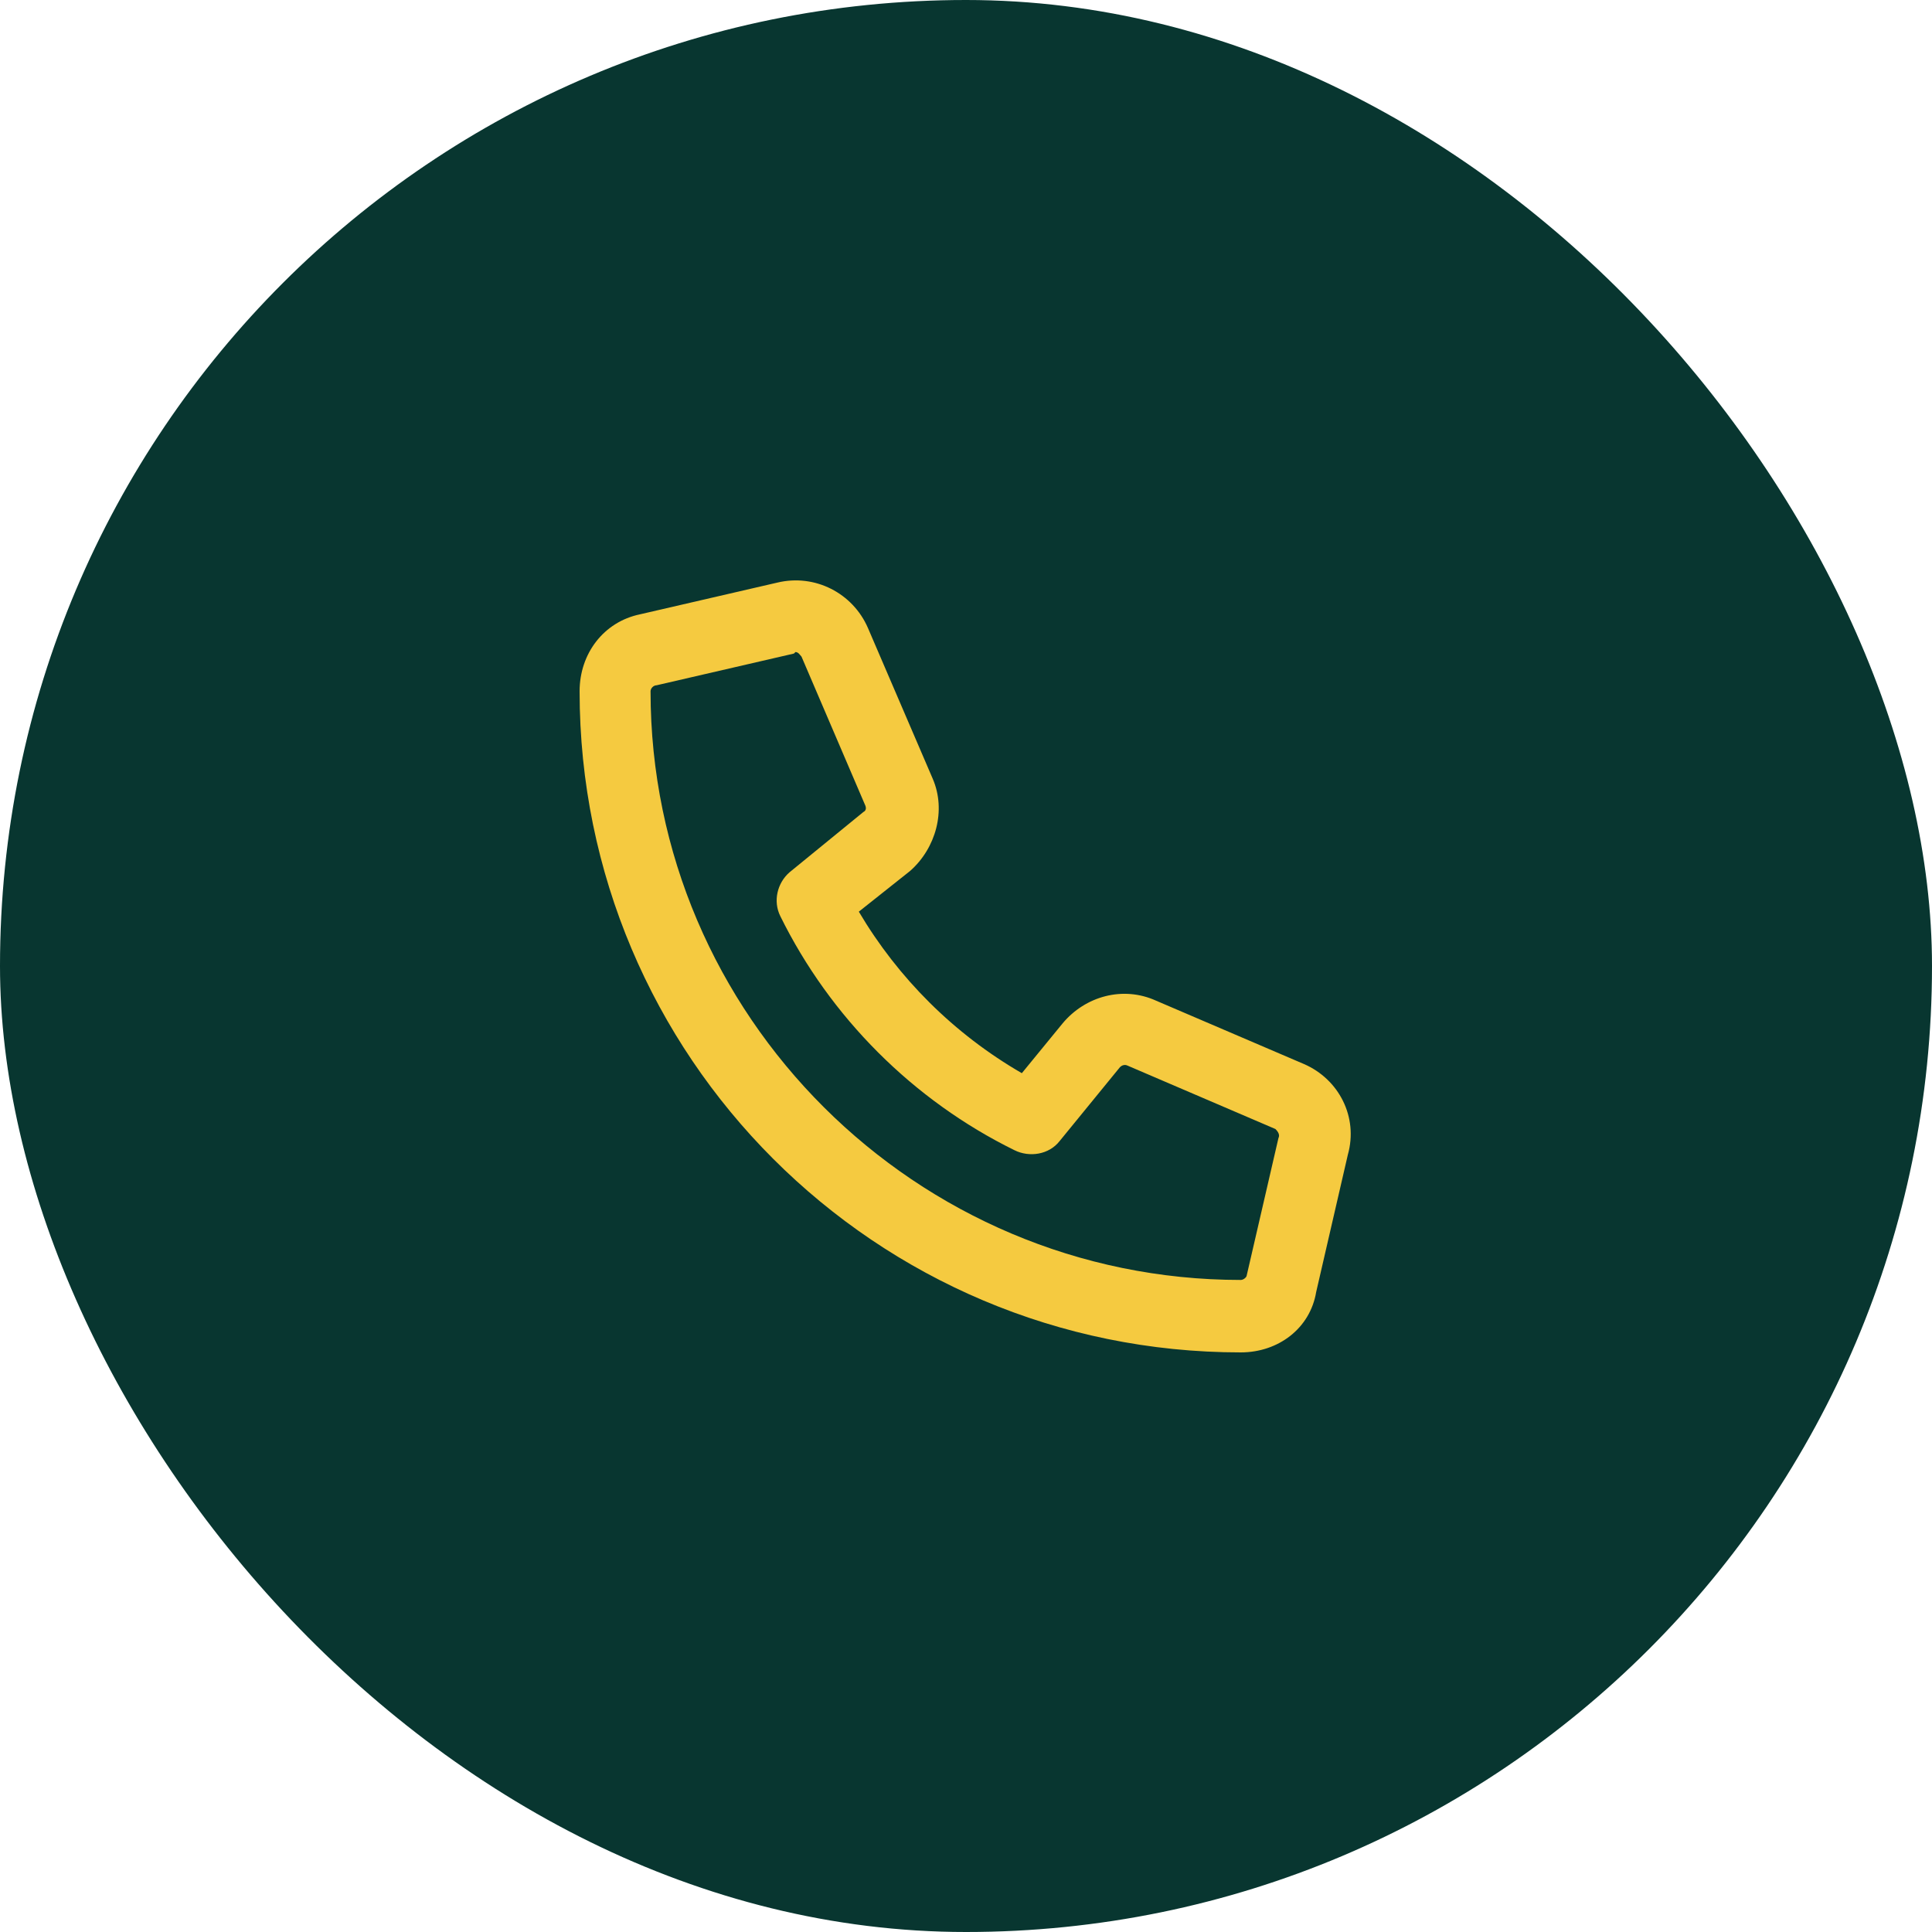
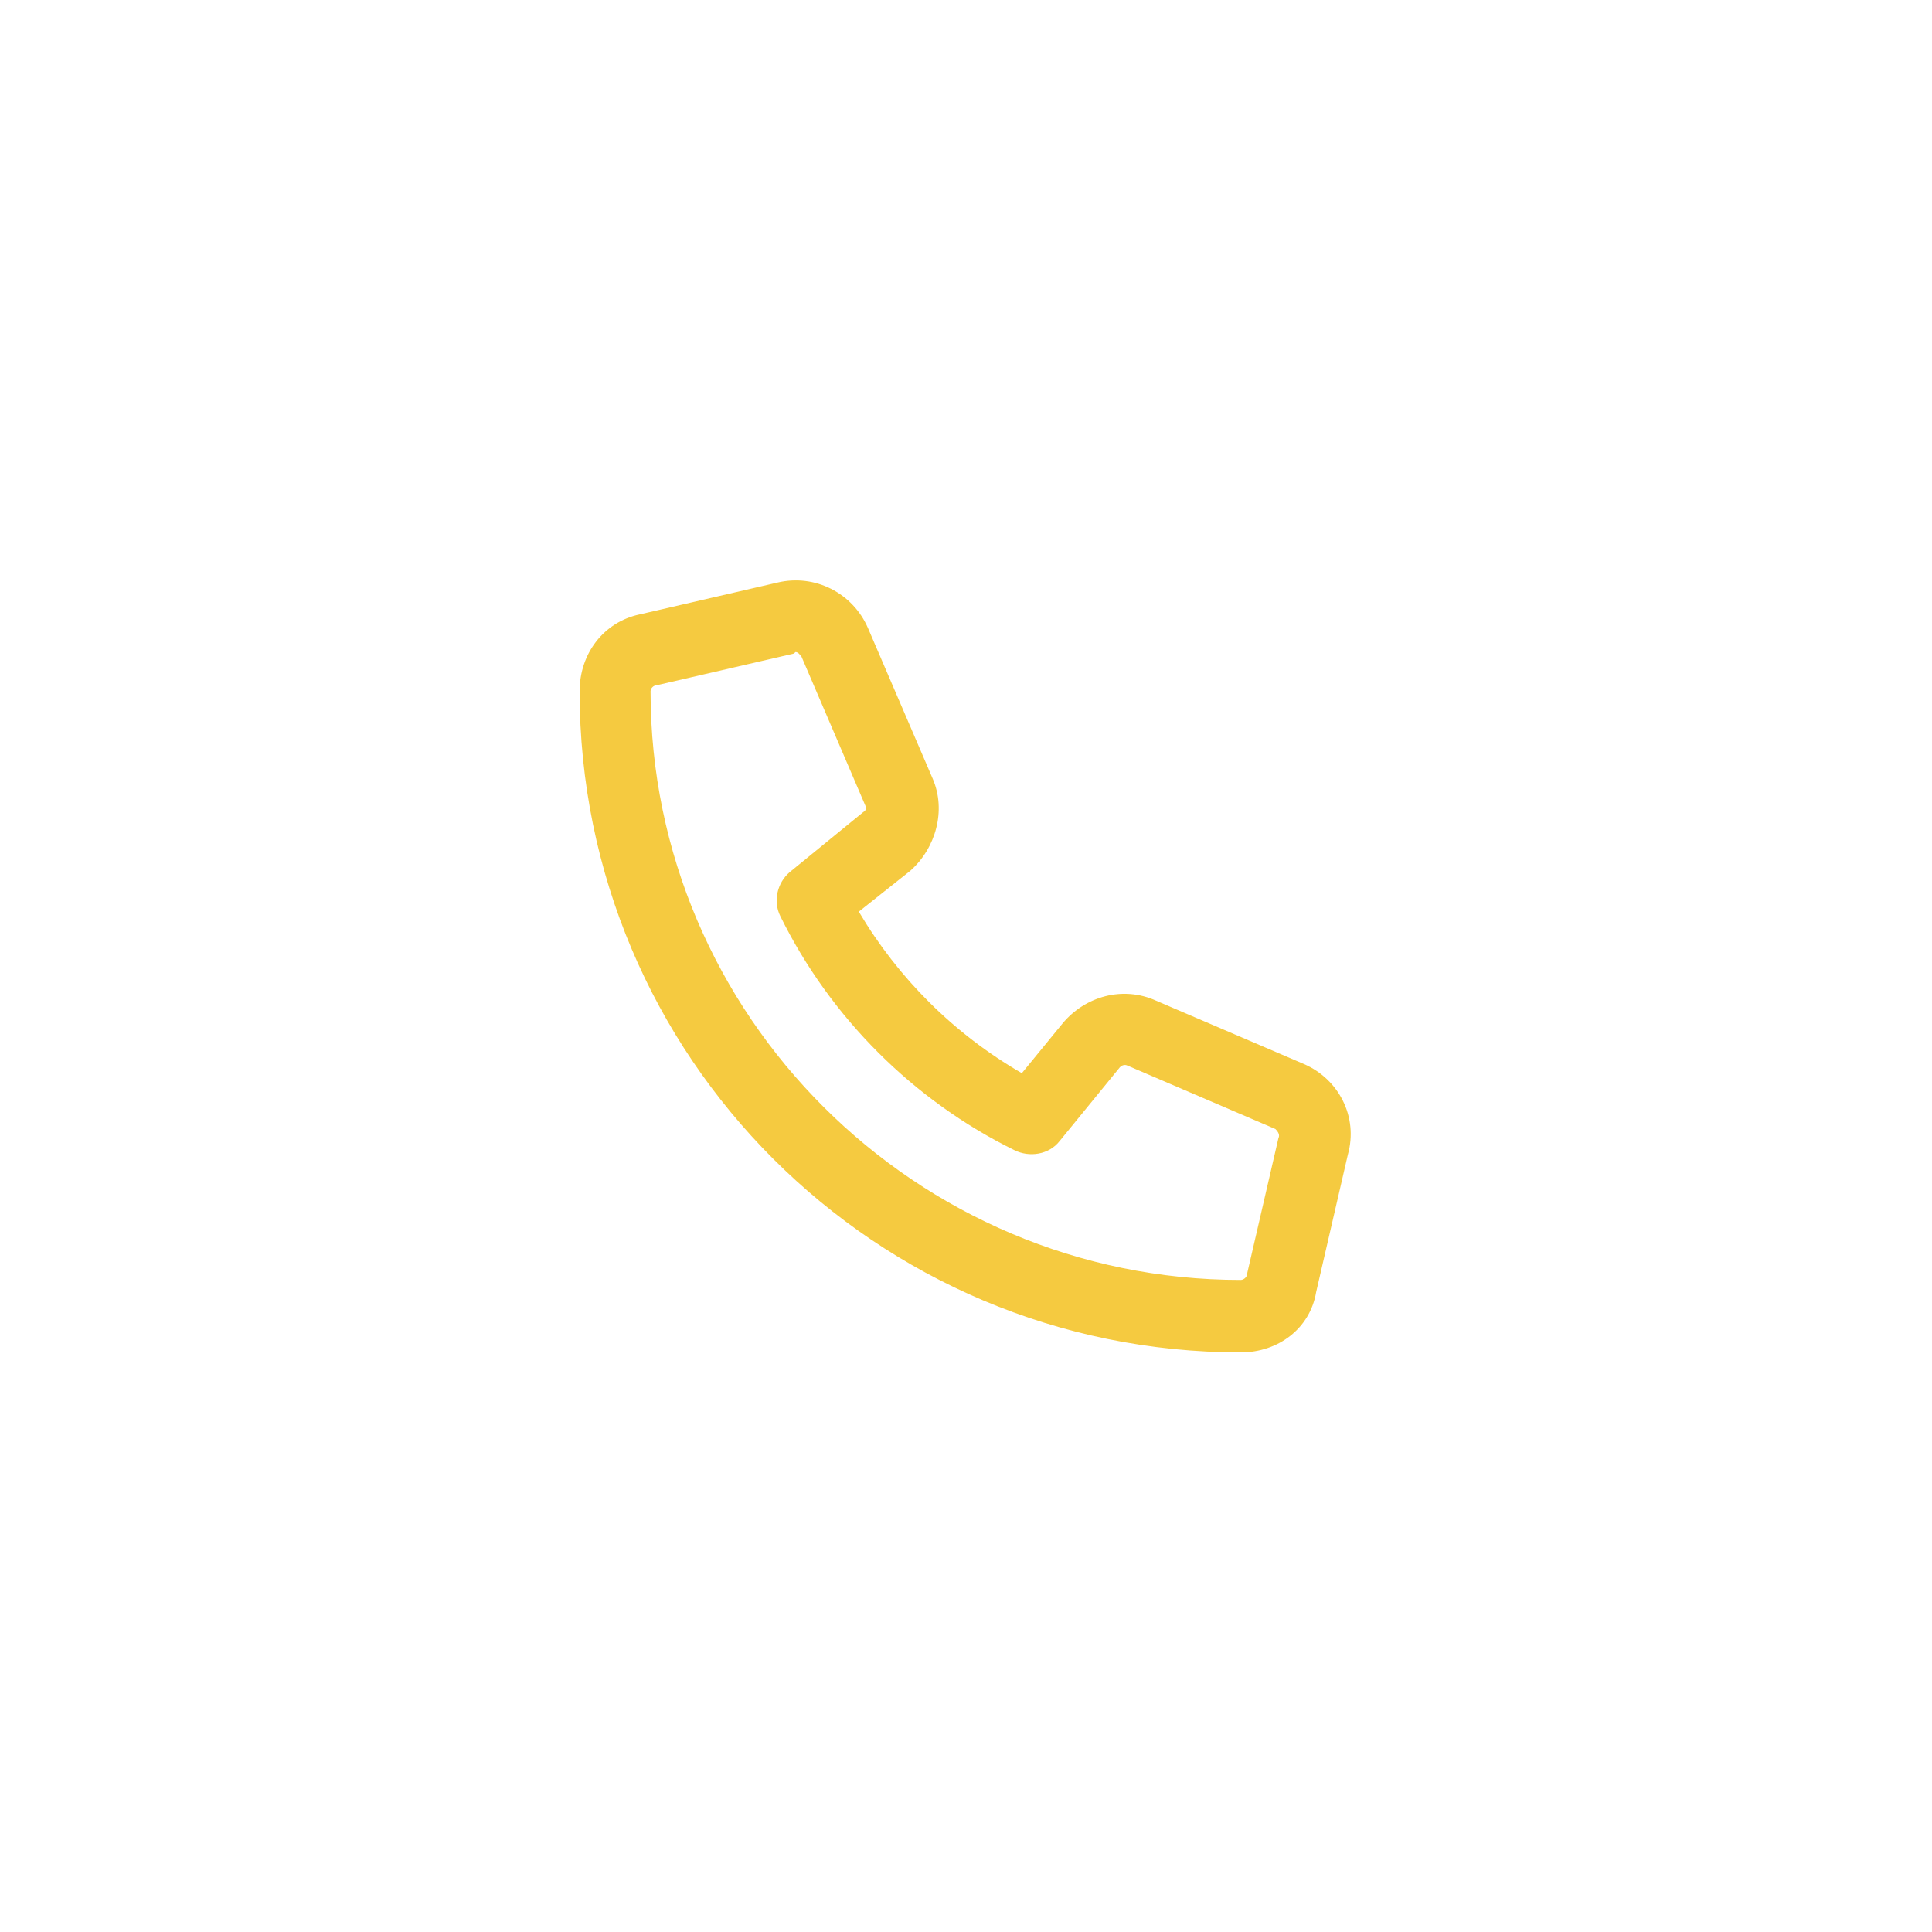
<svg xmlns="http://www.w3.org/2000/svg" width="40" height="40" viewBox="0 0 40 40" fill="none">
-   <rect width="40" height="40" rx="20" fill="#083630" />
-   <path d="M27 22.031C27.719 22.344 28.125 23.125 27.906 23.906L27.25 26.75C27.125 27.5 26.469 28 25.688 28C18.125 28 12 21.875 12 14.312C12 13.531 12.5 12.875 13.25 12.719L16.094 12.062C16.875 11.875 17.656 12.281 17.969 13L19.312 16.125C19.594 16.781 19.375 17.562 18.844 18.031L17.781 18.875C18.594 20.25 19.75 21.406 21.156 22.219L22 21.188C22.469 20.625 23.25 20.406 23.938 20.719L27 22.031ZM26.469 23.562C26.5 23.5 26.469 23.438 26.406 23.375L23.344 22.062C23.281 22.031 23.219 22.062 23.188 22.094L21.938 23.625C21.719 23.906 21.312 23.969 21 23.812C18.906 22.781 17.188 21.062 16.156 18.969C16 18.656 16.094 18.281 16.344 18.062L17.875 16.812C17.938 16.781 17.938 16.719 17.906 16.656L16.594 13.594C16.562 13.562 16.531 13.5 16.469 13.5L16.438 13.531L13.594 14.188C13.531 14.188 13.469 14.25 13.469 14.312C13.469 21.031 18.969 26.5 25.688 26.5C25.75 26.5 25.812 26.438 25.812 26.406L26.469 23.562Z" fill="#F5CA40" />
+   <path d="M27 22.031C27.719 22.344 28.125 23.125 27.906 23.906L27.25 26.75C27.125 27.5 26.469 28 25.688 28C18.125 28 12 21.875 12 14.312C12 13.531 12.5 12.875 13.25 12.719L16.094 12.062C16.875 11.875 17.656 12.281 17.969 13L19.312 16.125C19.594 16.781 19.375 17.562 18.844 18.031L17.781 18.875C18.594 20.25 19.75 21.406 21.156 22.219L22 21.188C22.469 20.625 23.25 20.406 23.938 20.719L27 22.031ZM26.469 23.562C26.5 23.5 26.469 23.438 26.406 23.375L23.344 22.062C23.281 22.031 23.219 22.062 23.188 22.094L21.938 23.625C21.719 23.906 21.312 23.969 21 23.812C18.906 22.781 17.188 21.062 16.156 18.969C16 18.656 16.094 18.281 16.344 18.062L17.875 16.812C17.938 16.781 17.938 16.719 17.906 16.656L16.594 13.594C16.562 13.562 16.531 13.5 16.469 13.5L16.438 13.531L13.594 14.188C13.531 14.188 13.469 14.25 13.469 14.312C13.469 21.031 18.969 26.5 25.688 26.5C25.75 26.5 25.812 26.438 25.812 26.406L26.469 23.562" fill="#F5CA40" />
</svg>